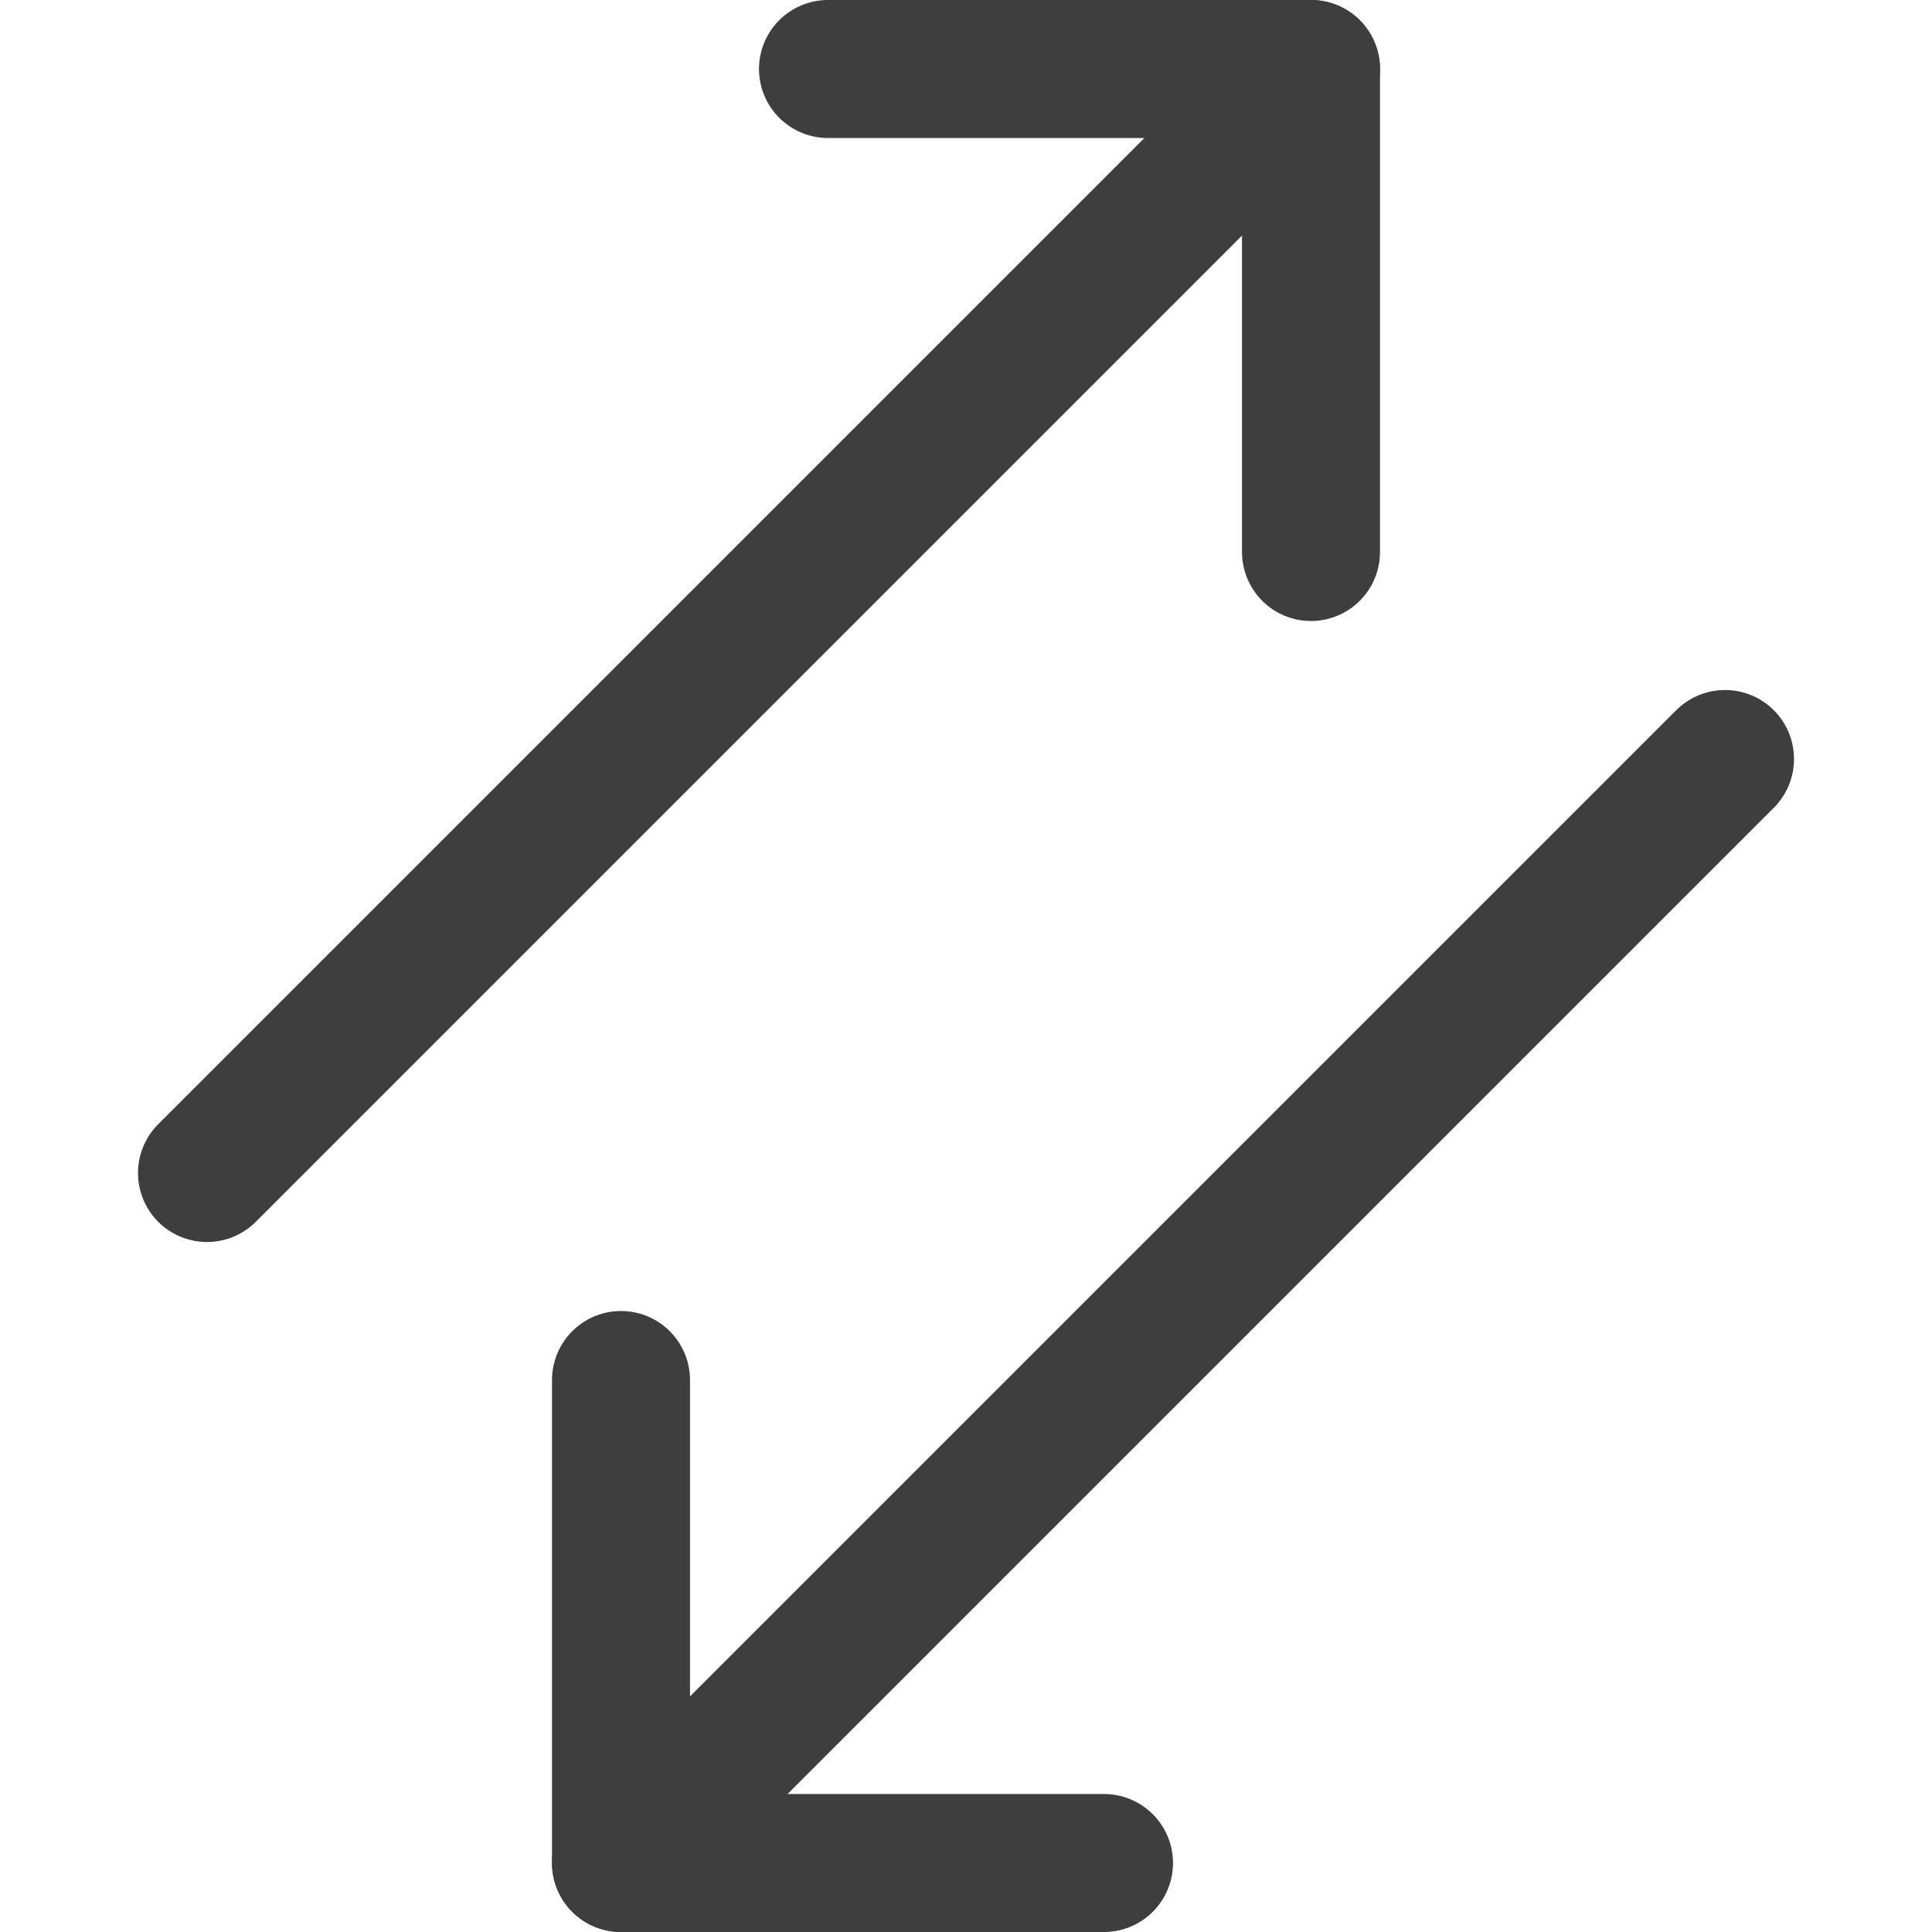
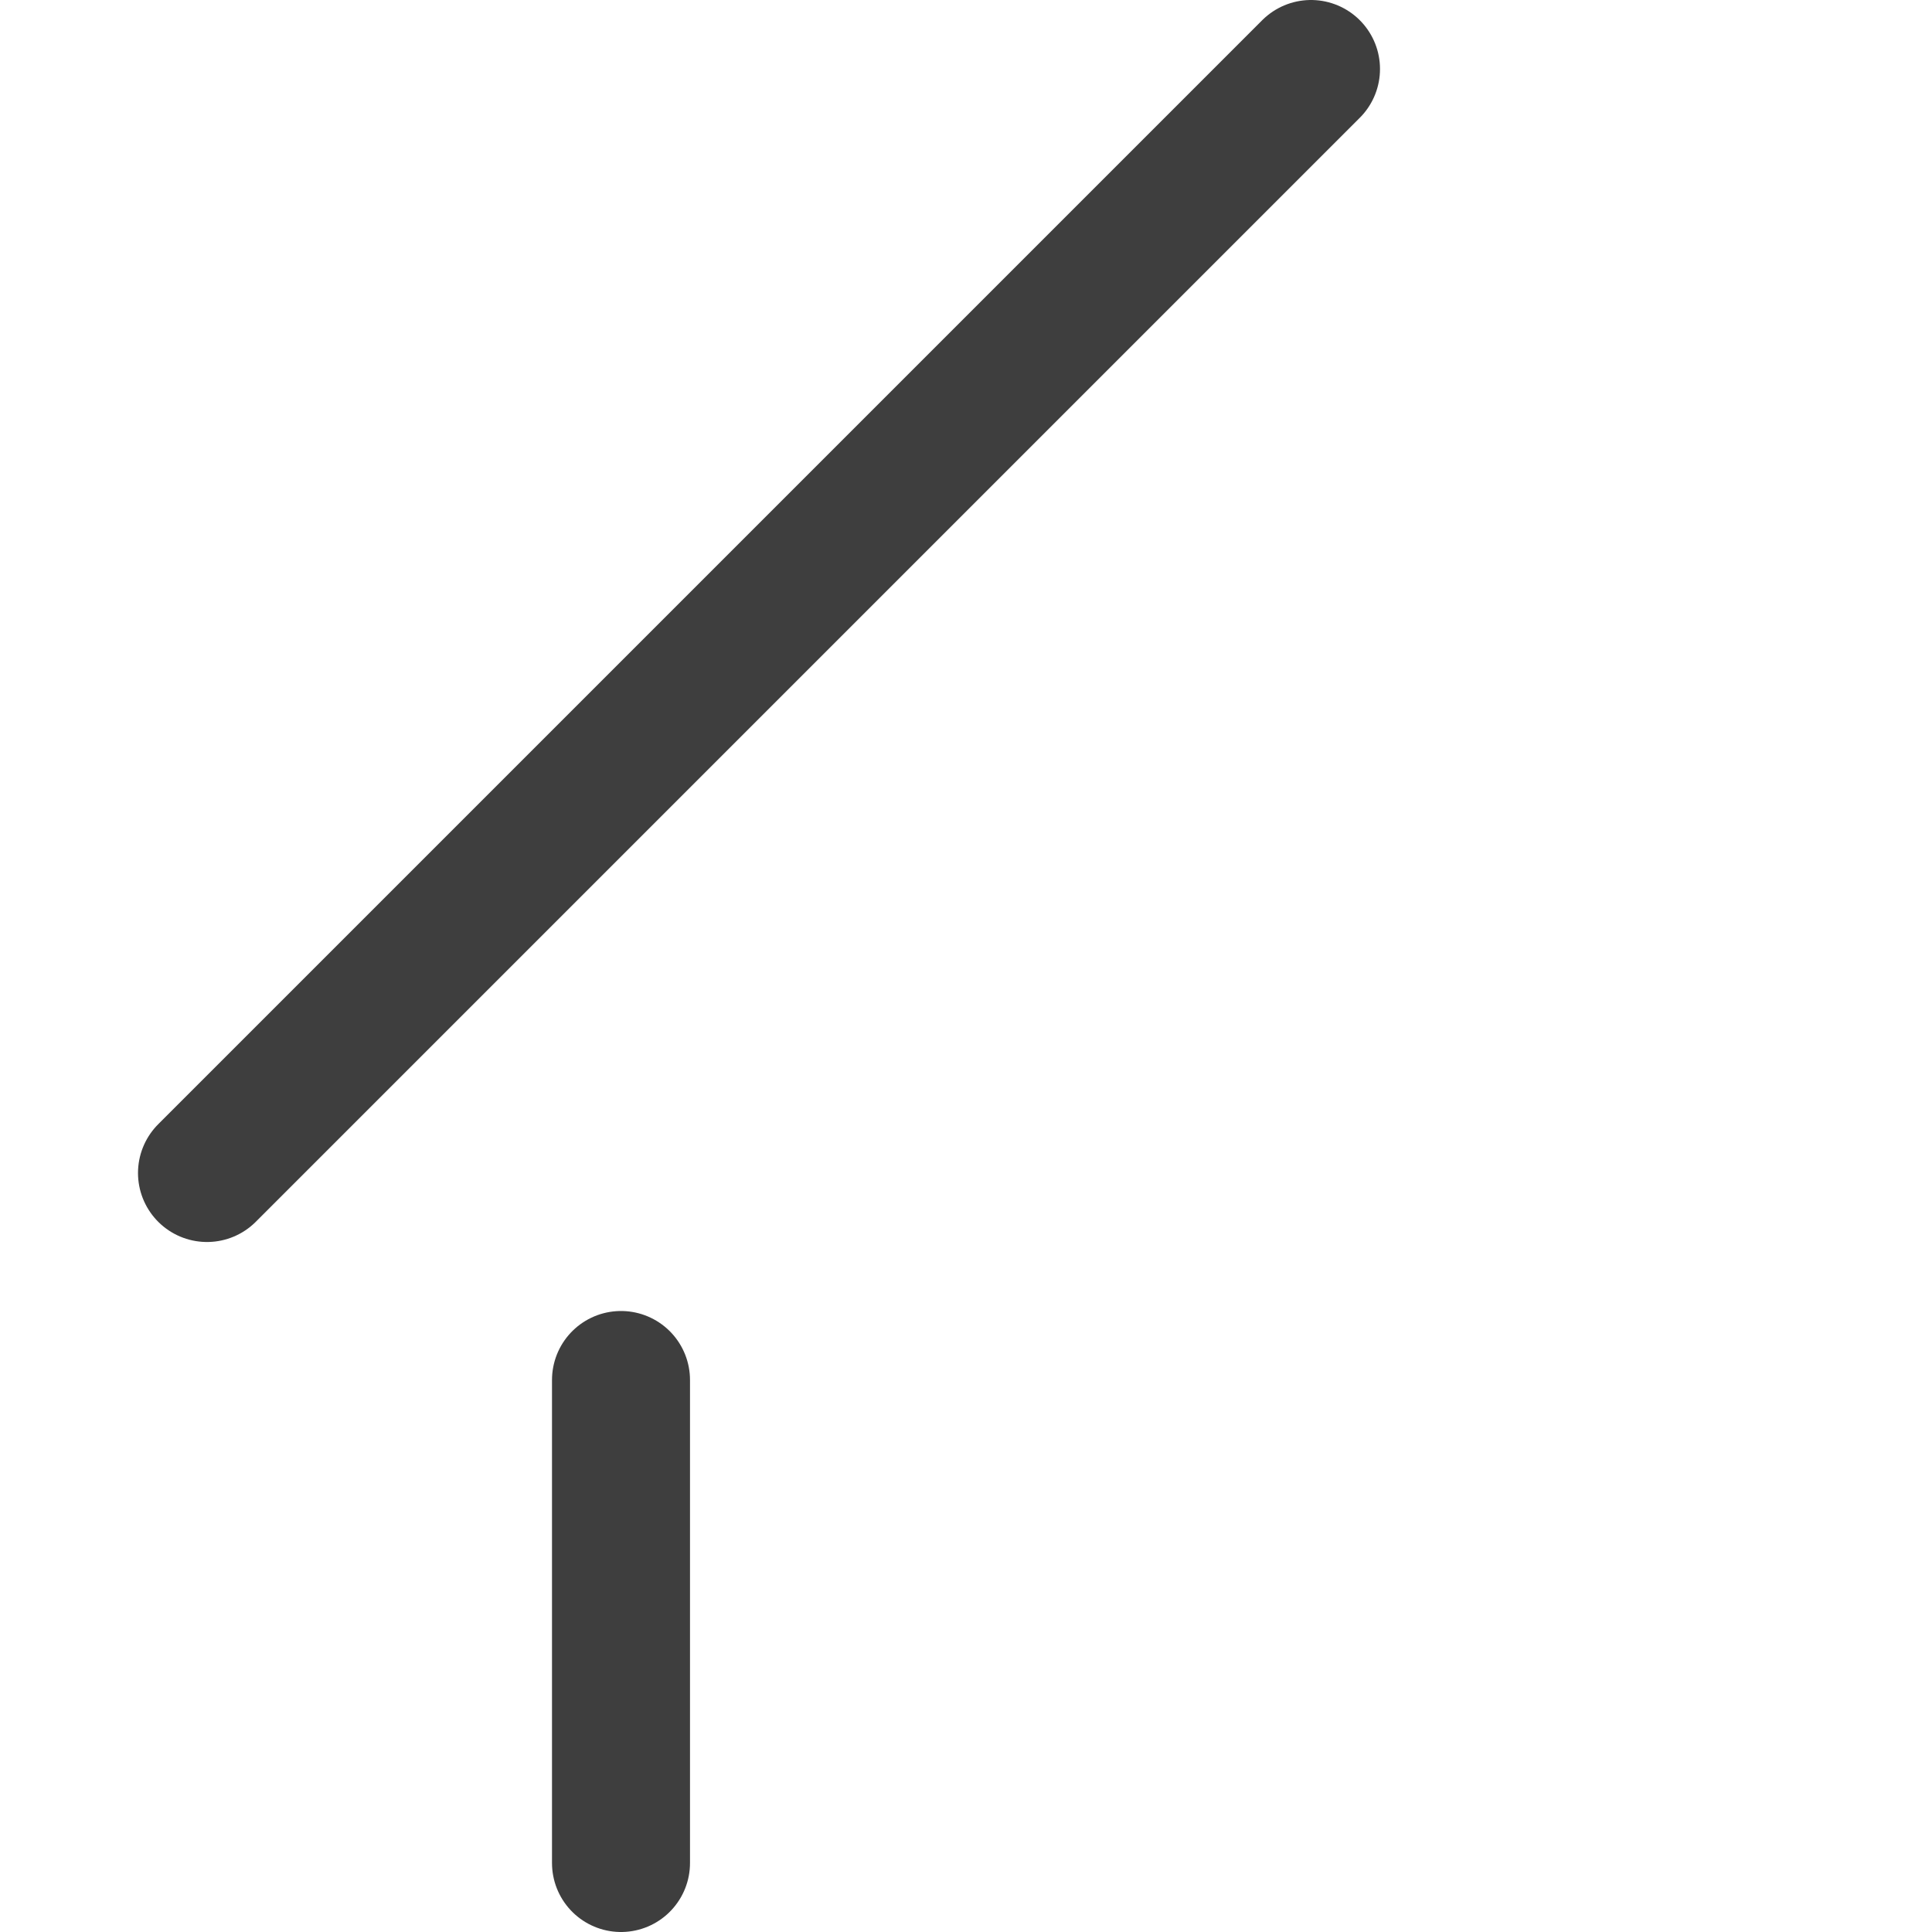
<svg xmlns="http://www.w3.org/2000/svg" fill="none" viewBox="0 0 14 14" height="48" width="48">
  <g>
    <path id="Vector" stroke="#3e3e3e" stroke-linecap="round" stroke-linejoin="round" d="m1.5 8.5 8-8" />
-     <path id="Vector_2" stroke="#3e3e3e" stroke-linecap="round" stroke-linejoin="round" d="M9.5 4V.5H6" />
-     <path id="Vector_3" stroke="#3e3e3e" stroke-linecap="round" stroke-linejoin="round" d="m12.5 5.5-8 8" />
-     <path id="Vector_4" stroke="#3e3e3e" stroke-linecap="round" stroke-linejoin="round" d="M4.5 10v3.5H8" />
+     <path id="Vector_4" stroke="#3e3e3e" stroke-linecap="round" stroke-linejoin="round" d="M4.5 10v3.5" />
  </g>
</svg>